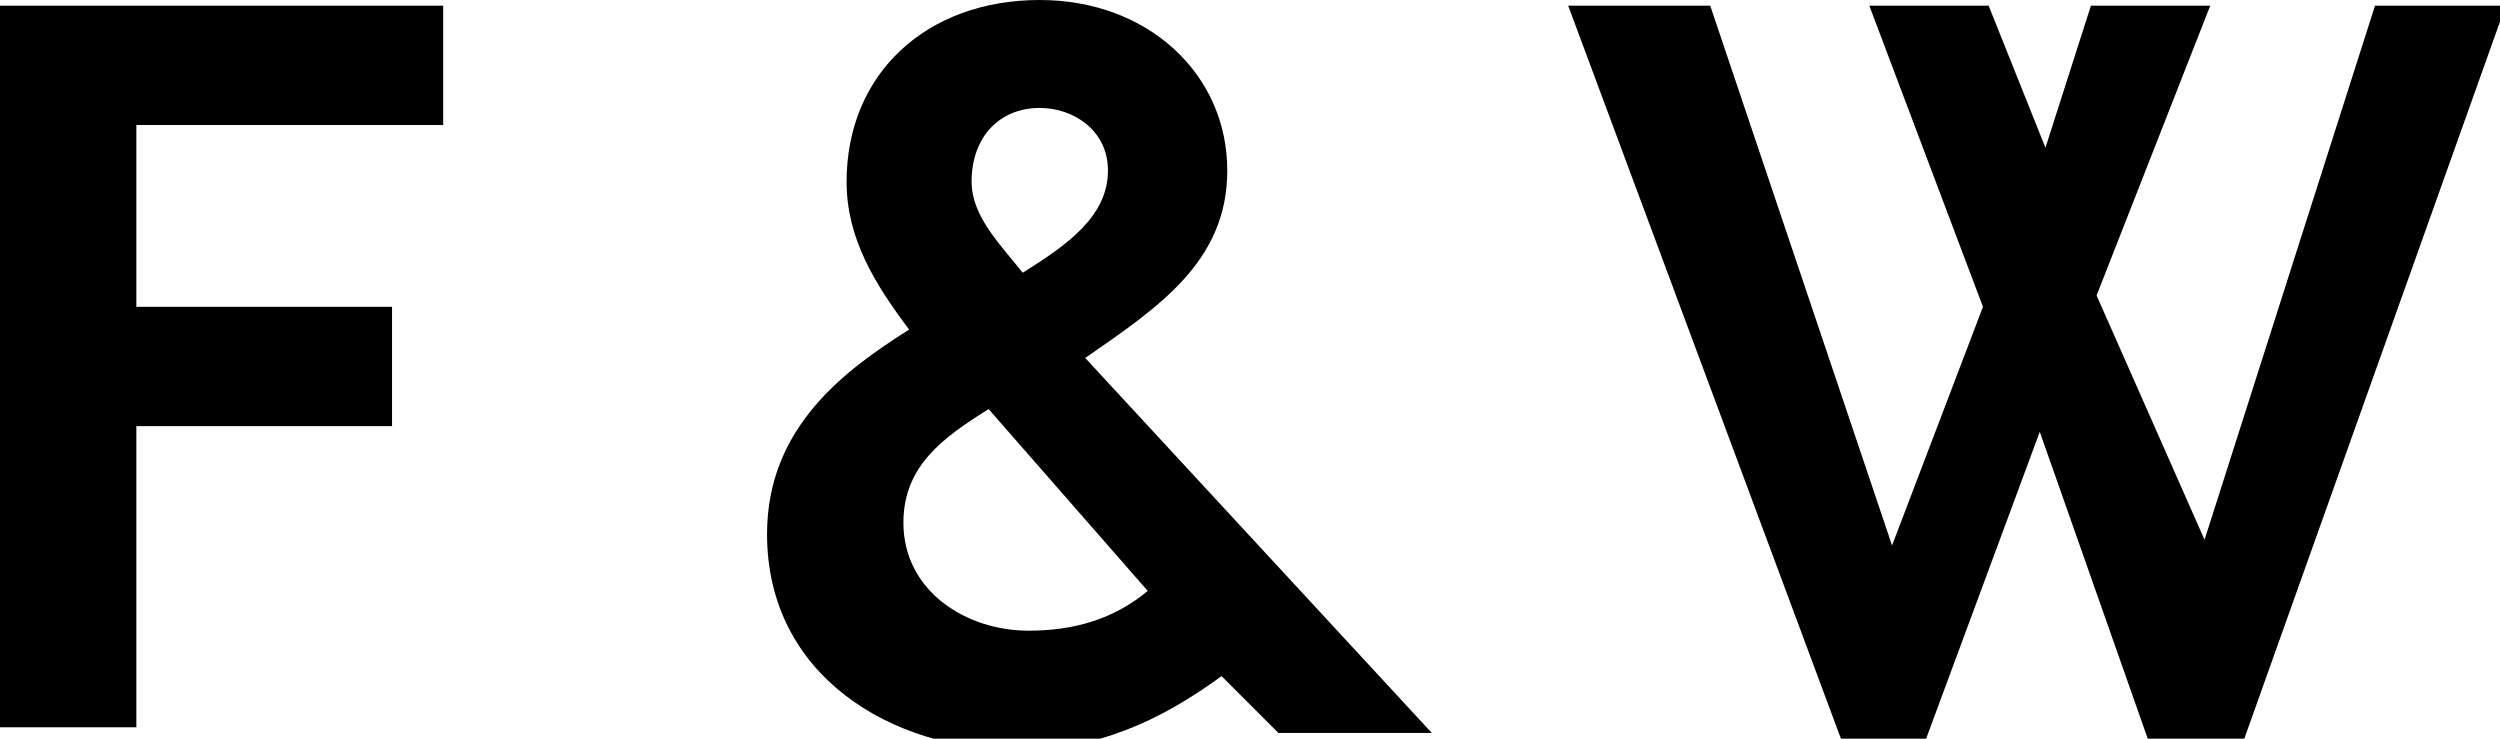
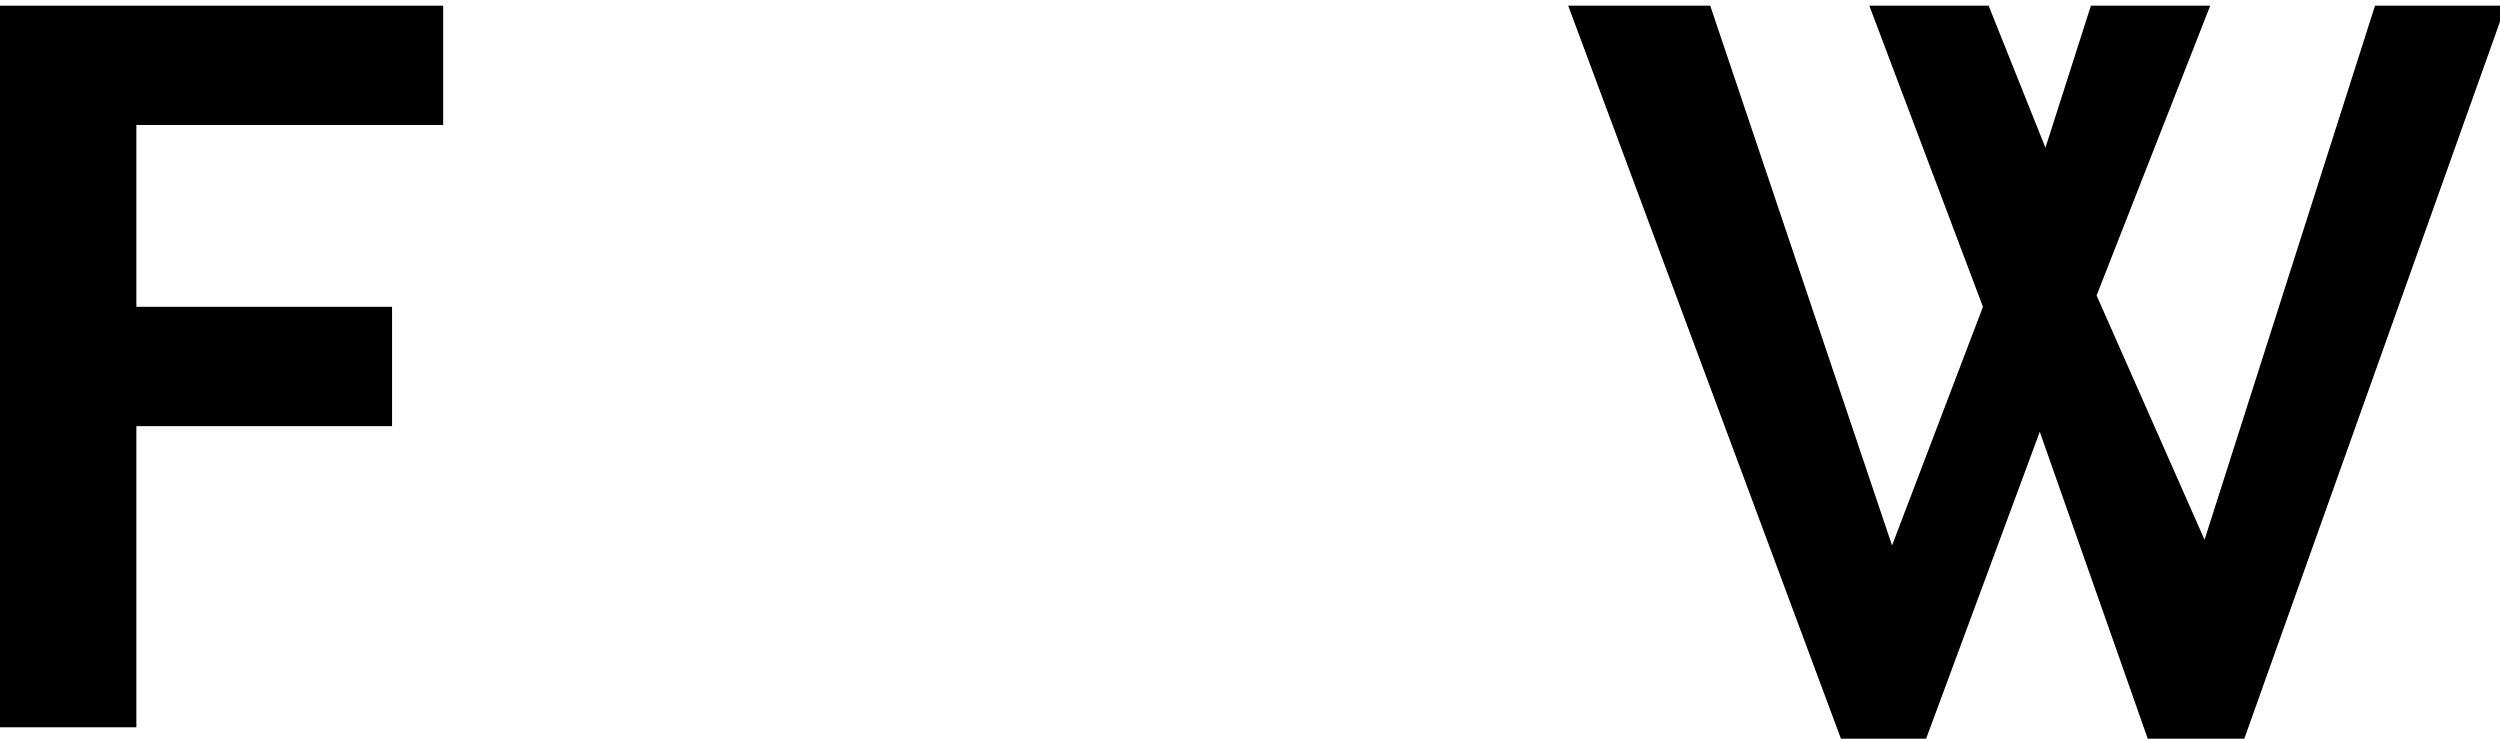
<svg xmlns="http://www.w3.org/2000/svg" version="1.1" id="Calque_1" x="0px" y="0px" viewBox="0 0 44 13" style="enable-background:new 0 0 44 13;" xml:space="preserve">
  <g>
-     <path d="M21.6,3c0-1.7-1.4-3-3.3-3c-2,0-3.4,1.3-3.4,3.2c0,1,0.5,1.8,1.1,2.6c-1.1,0.7-2.5,1.7-2.5,3.6c0,2.5,2.2,3.8,4.4,3.8   c1.4,0,2.5-0.5,3.6-1.3l1,1h2.7l-6.1-6.6C20.4,5.4,21.6,4.6,21.6,3z M18.3,1.9c0.6,0,1.2,0.4,1.2,1.1c0,0.8-0.7,1.3-1.5,1.8l0,0   c-0.4-0.5-0.9-1-0.9-1.6C17.1,2.4,17.6,1.9,18.3,1.9z M17.4,7.2l2.8,3.2c-0.6,0.5-1.3,0.7-2.1,0.7c-1.1,0-2.2-0.7-2.2-1.9   C15.9,8.2,16.6,7.7,17.4,7.2z" />
    <polygon points="41.8,0.1 38.8,9.5 36.9,5.2 38.9,0.1 36.8,0.1 36,2.6 35,0.1 32.9,0.1 34.9,5.4 33.3,9.6 30.1,0.1 27.6,0.1    32.4,13 33.9,13 35.9,7.6 37.8,13 39.5,13 44.1,0.1  " />
    <polygon points="0,12.8 2.4,12.8 2.4,7.5 6.9,7.5 6.9,5.4 2.4,5.4 2.4,2.2 7.8,2.2 7.8,0.1 0,0.1  " />
  </g>
</svg>